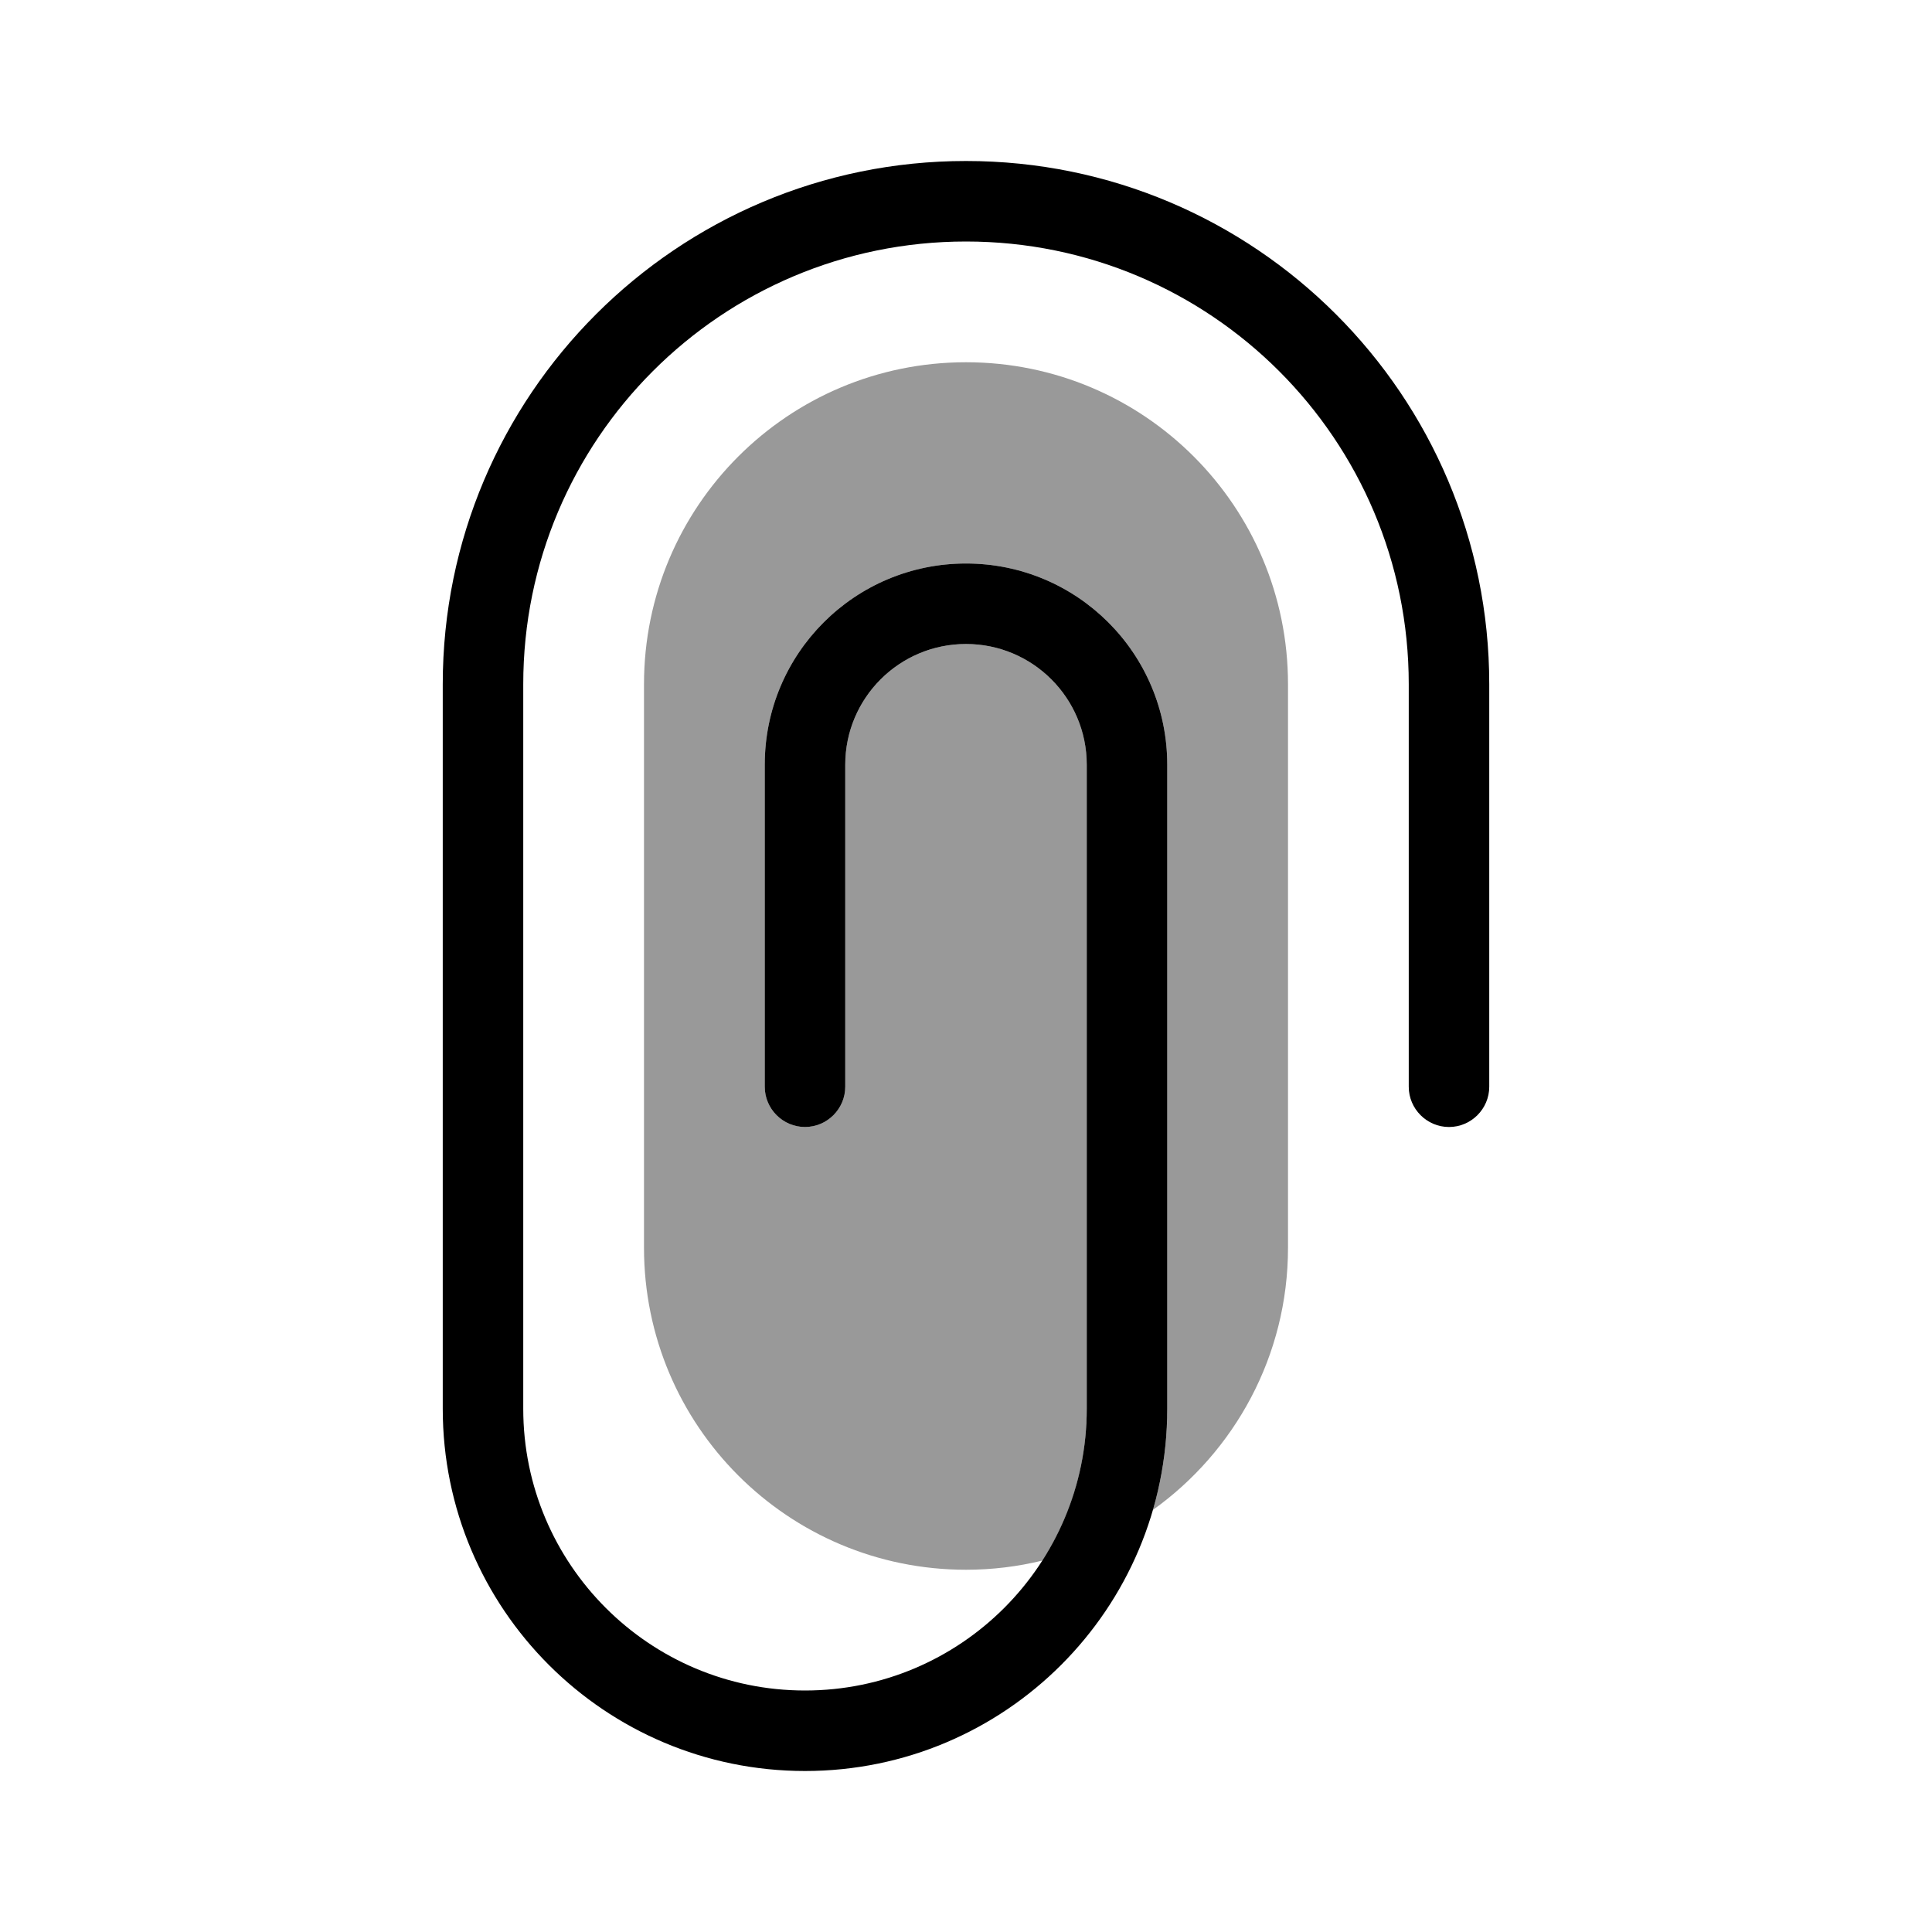
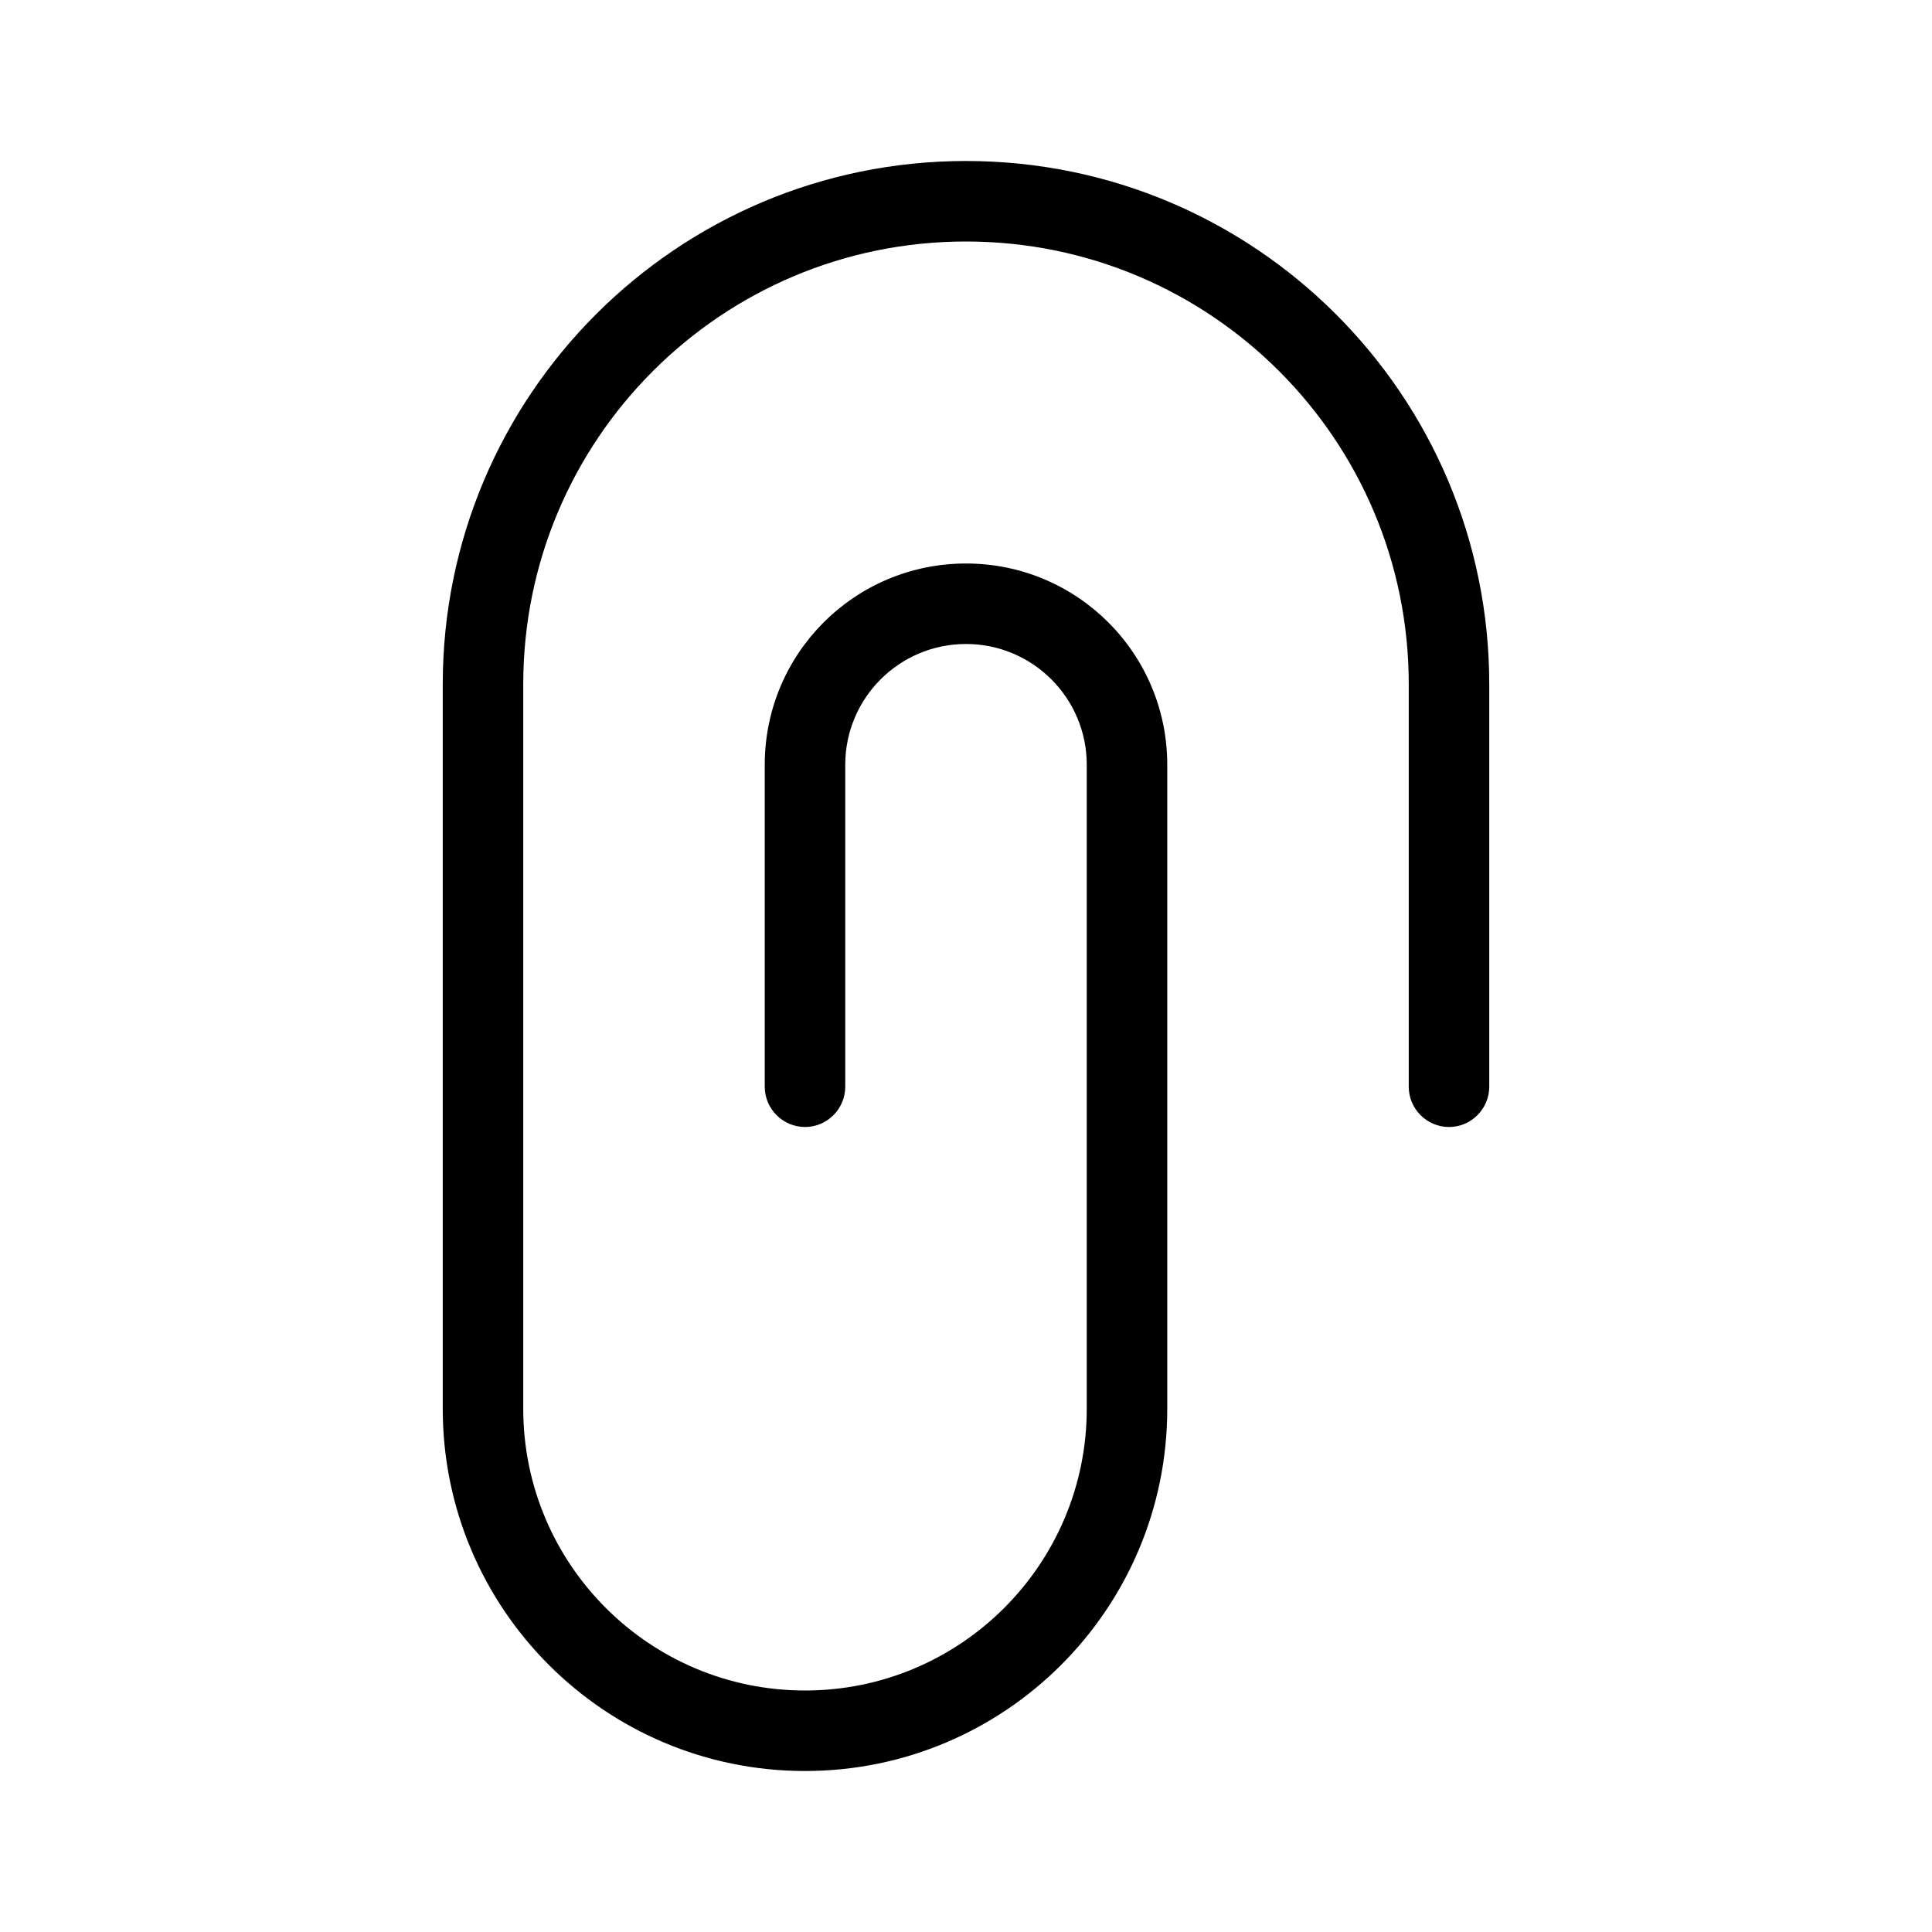
<svg xmlns="http://www.w3.org/2000/svg" viewBox="0 0 672 672">
-   <path opacity=".4" fill="currentColor" d="M224 238L224 434C224 495.9 274.1 546 336 546C345.1 546 354 544.9 362.6 542.8C372.4 527.6 378 509.4 378 490L378 266C378 242.8 359.2 224 336 224C312.8 224 294 242.8 294 266L294 378C294 385.7 287.7 392 280 392C272.3 392 266 385.7 266 378L266 266C266 227.3 297.3 196 336 196C374.7 196 406 227.3 406 266L406 490C406 502.2 404.3 514 401 525.2C429.4 504.9 448 471.6 448 434L448 238C448 176.1 397.9 126 336 126C274.1 126 224 176.1 224 238z" />
  <path fill="currentColor" d="M154 238C154 137.5 235.5 56 336 56C436.5 56 518 137.5 518 238L518 378C518 385.7 511.7 392 504 392C496.3 392 490 385.7 490 378L490 238C490 152.9 421.1 84 336 84C250.9 84 182 152.9 182 238L182 490C182 544.1 225.9 588 280 588C334.1 588 378 544.1 378 490L378 266C378 242.8 359.2 224 336 224C312.8 224 294 242.8 294 266L294 378C294 385.7 287.7 392 280 392C272.3 392 266 385.7 266 378L266 266C266 227.3 297.3 196 336 196C374.7 196 406 227.3 406 266L406 490C406 559.6 349.6 616 280 616C210.4 616 154 559.6 154 490L154 238z" />
</svg>